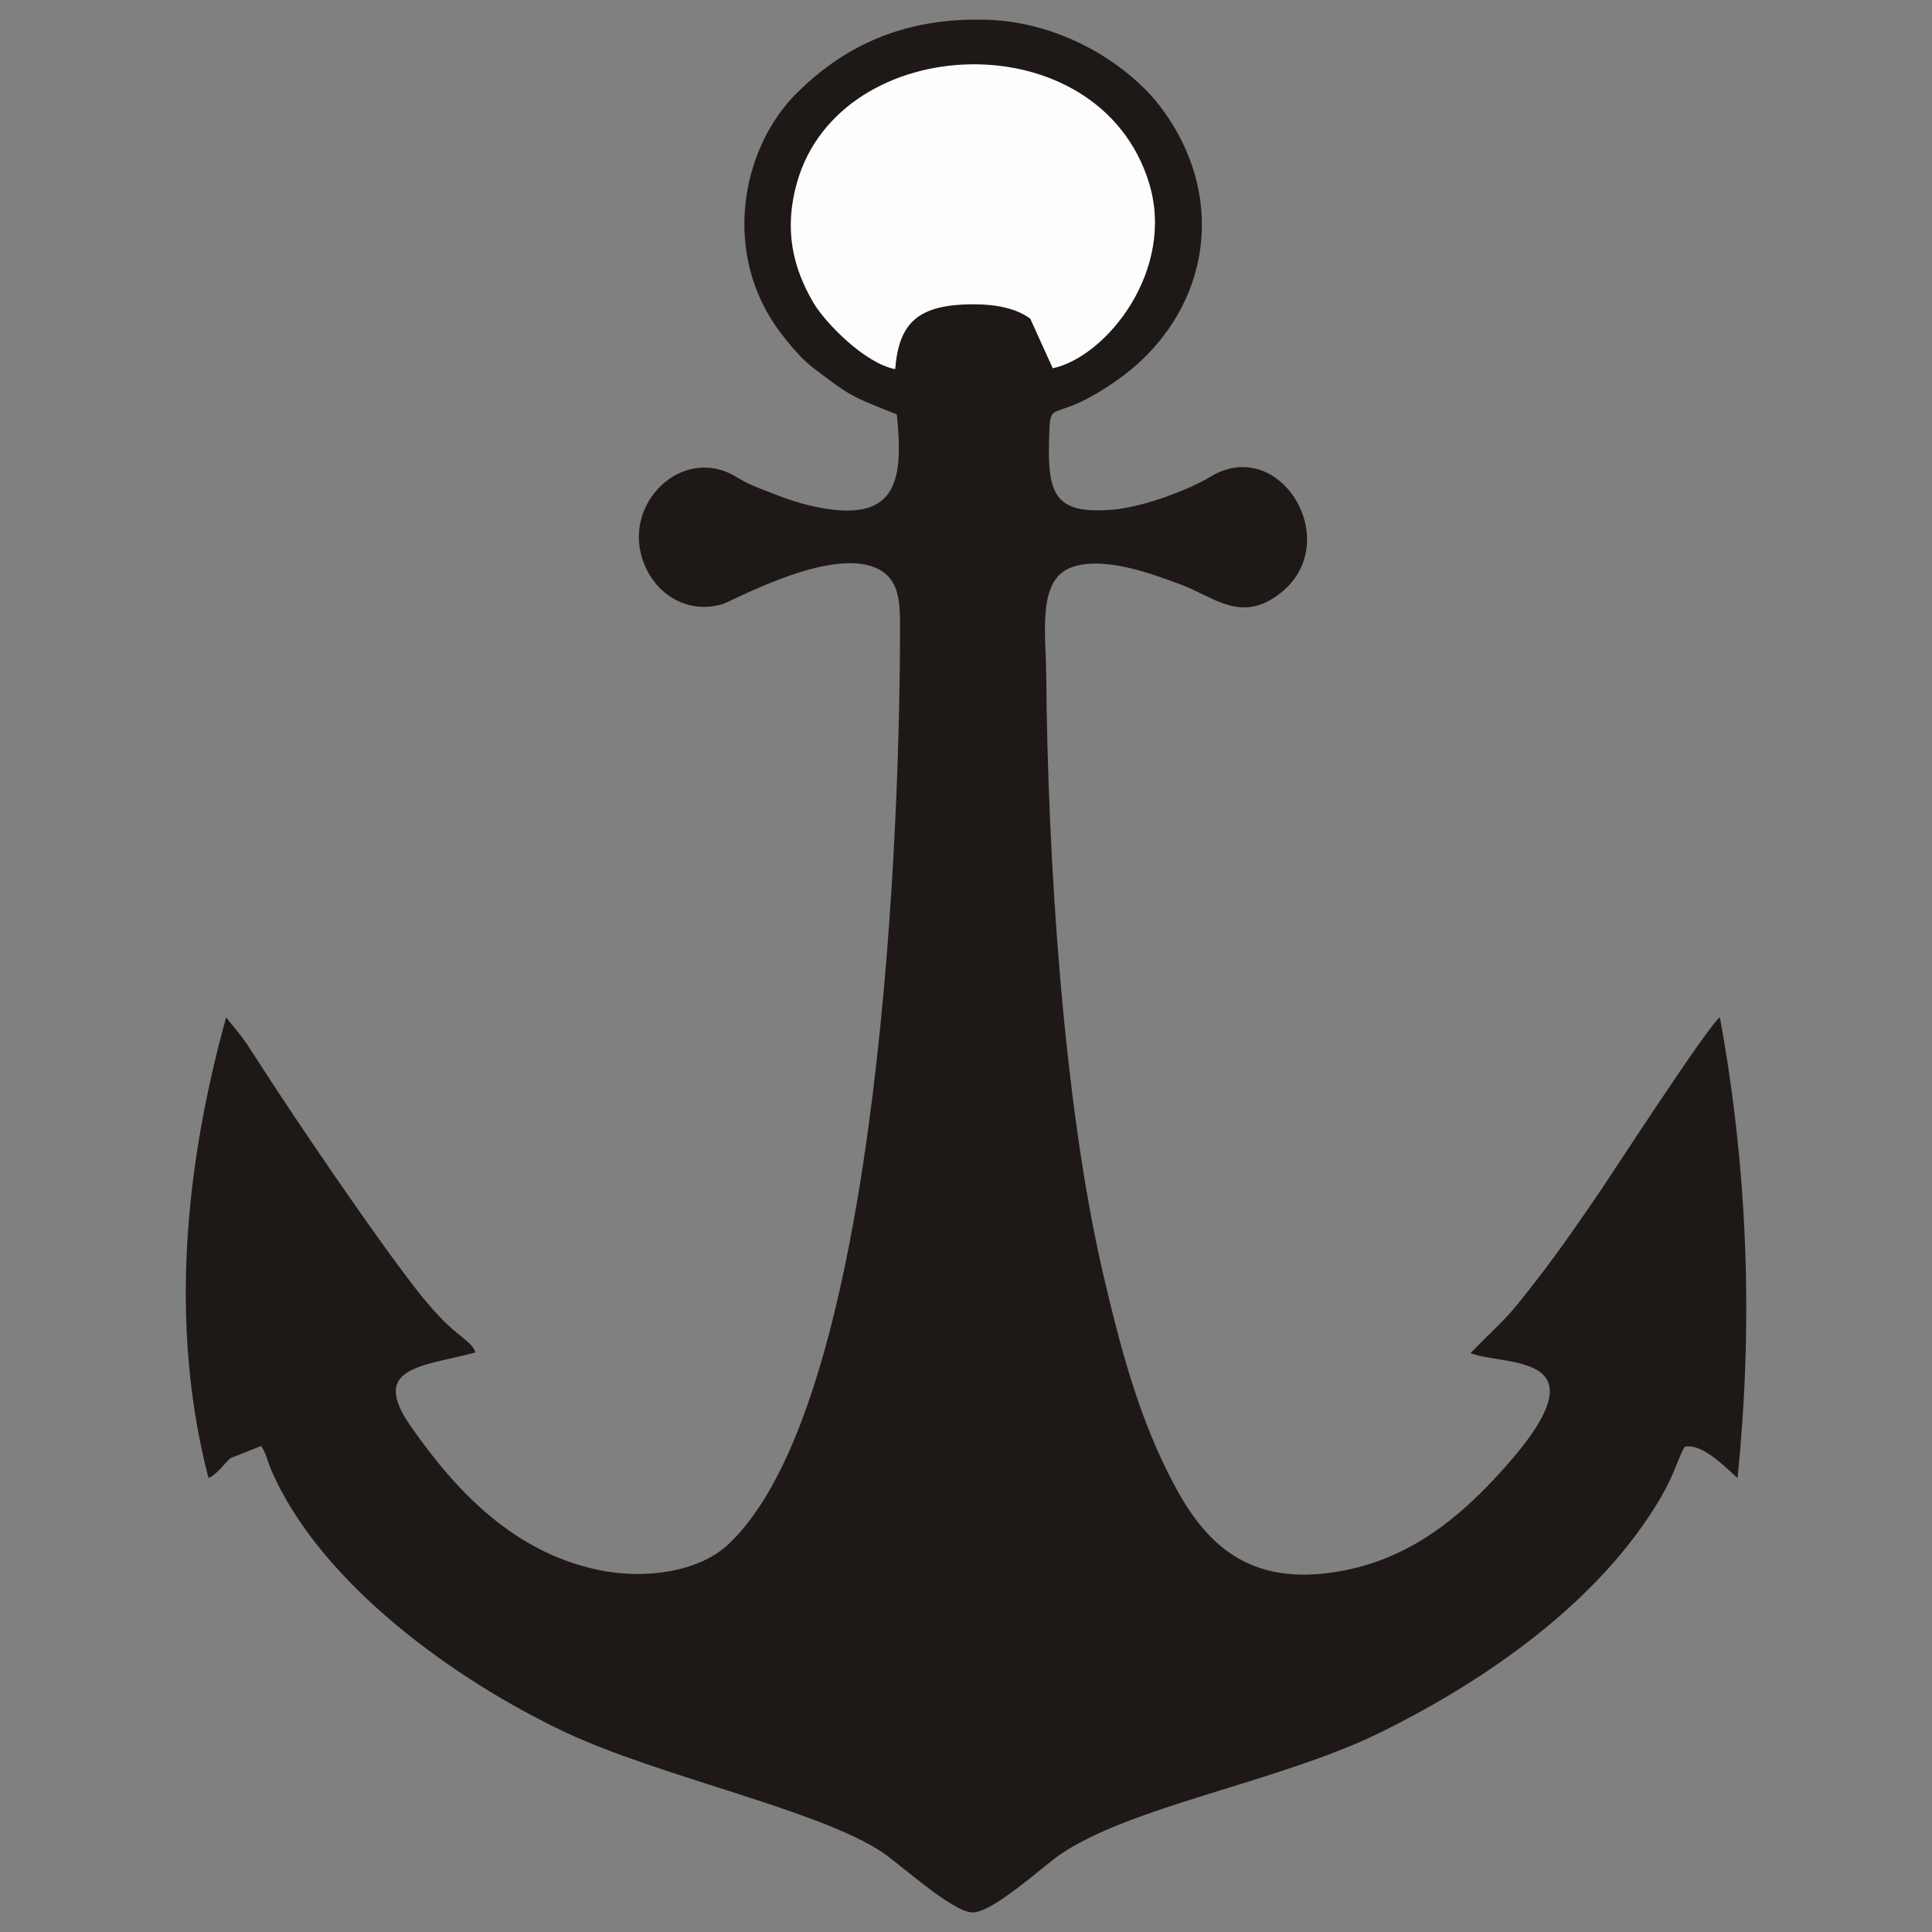
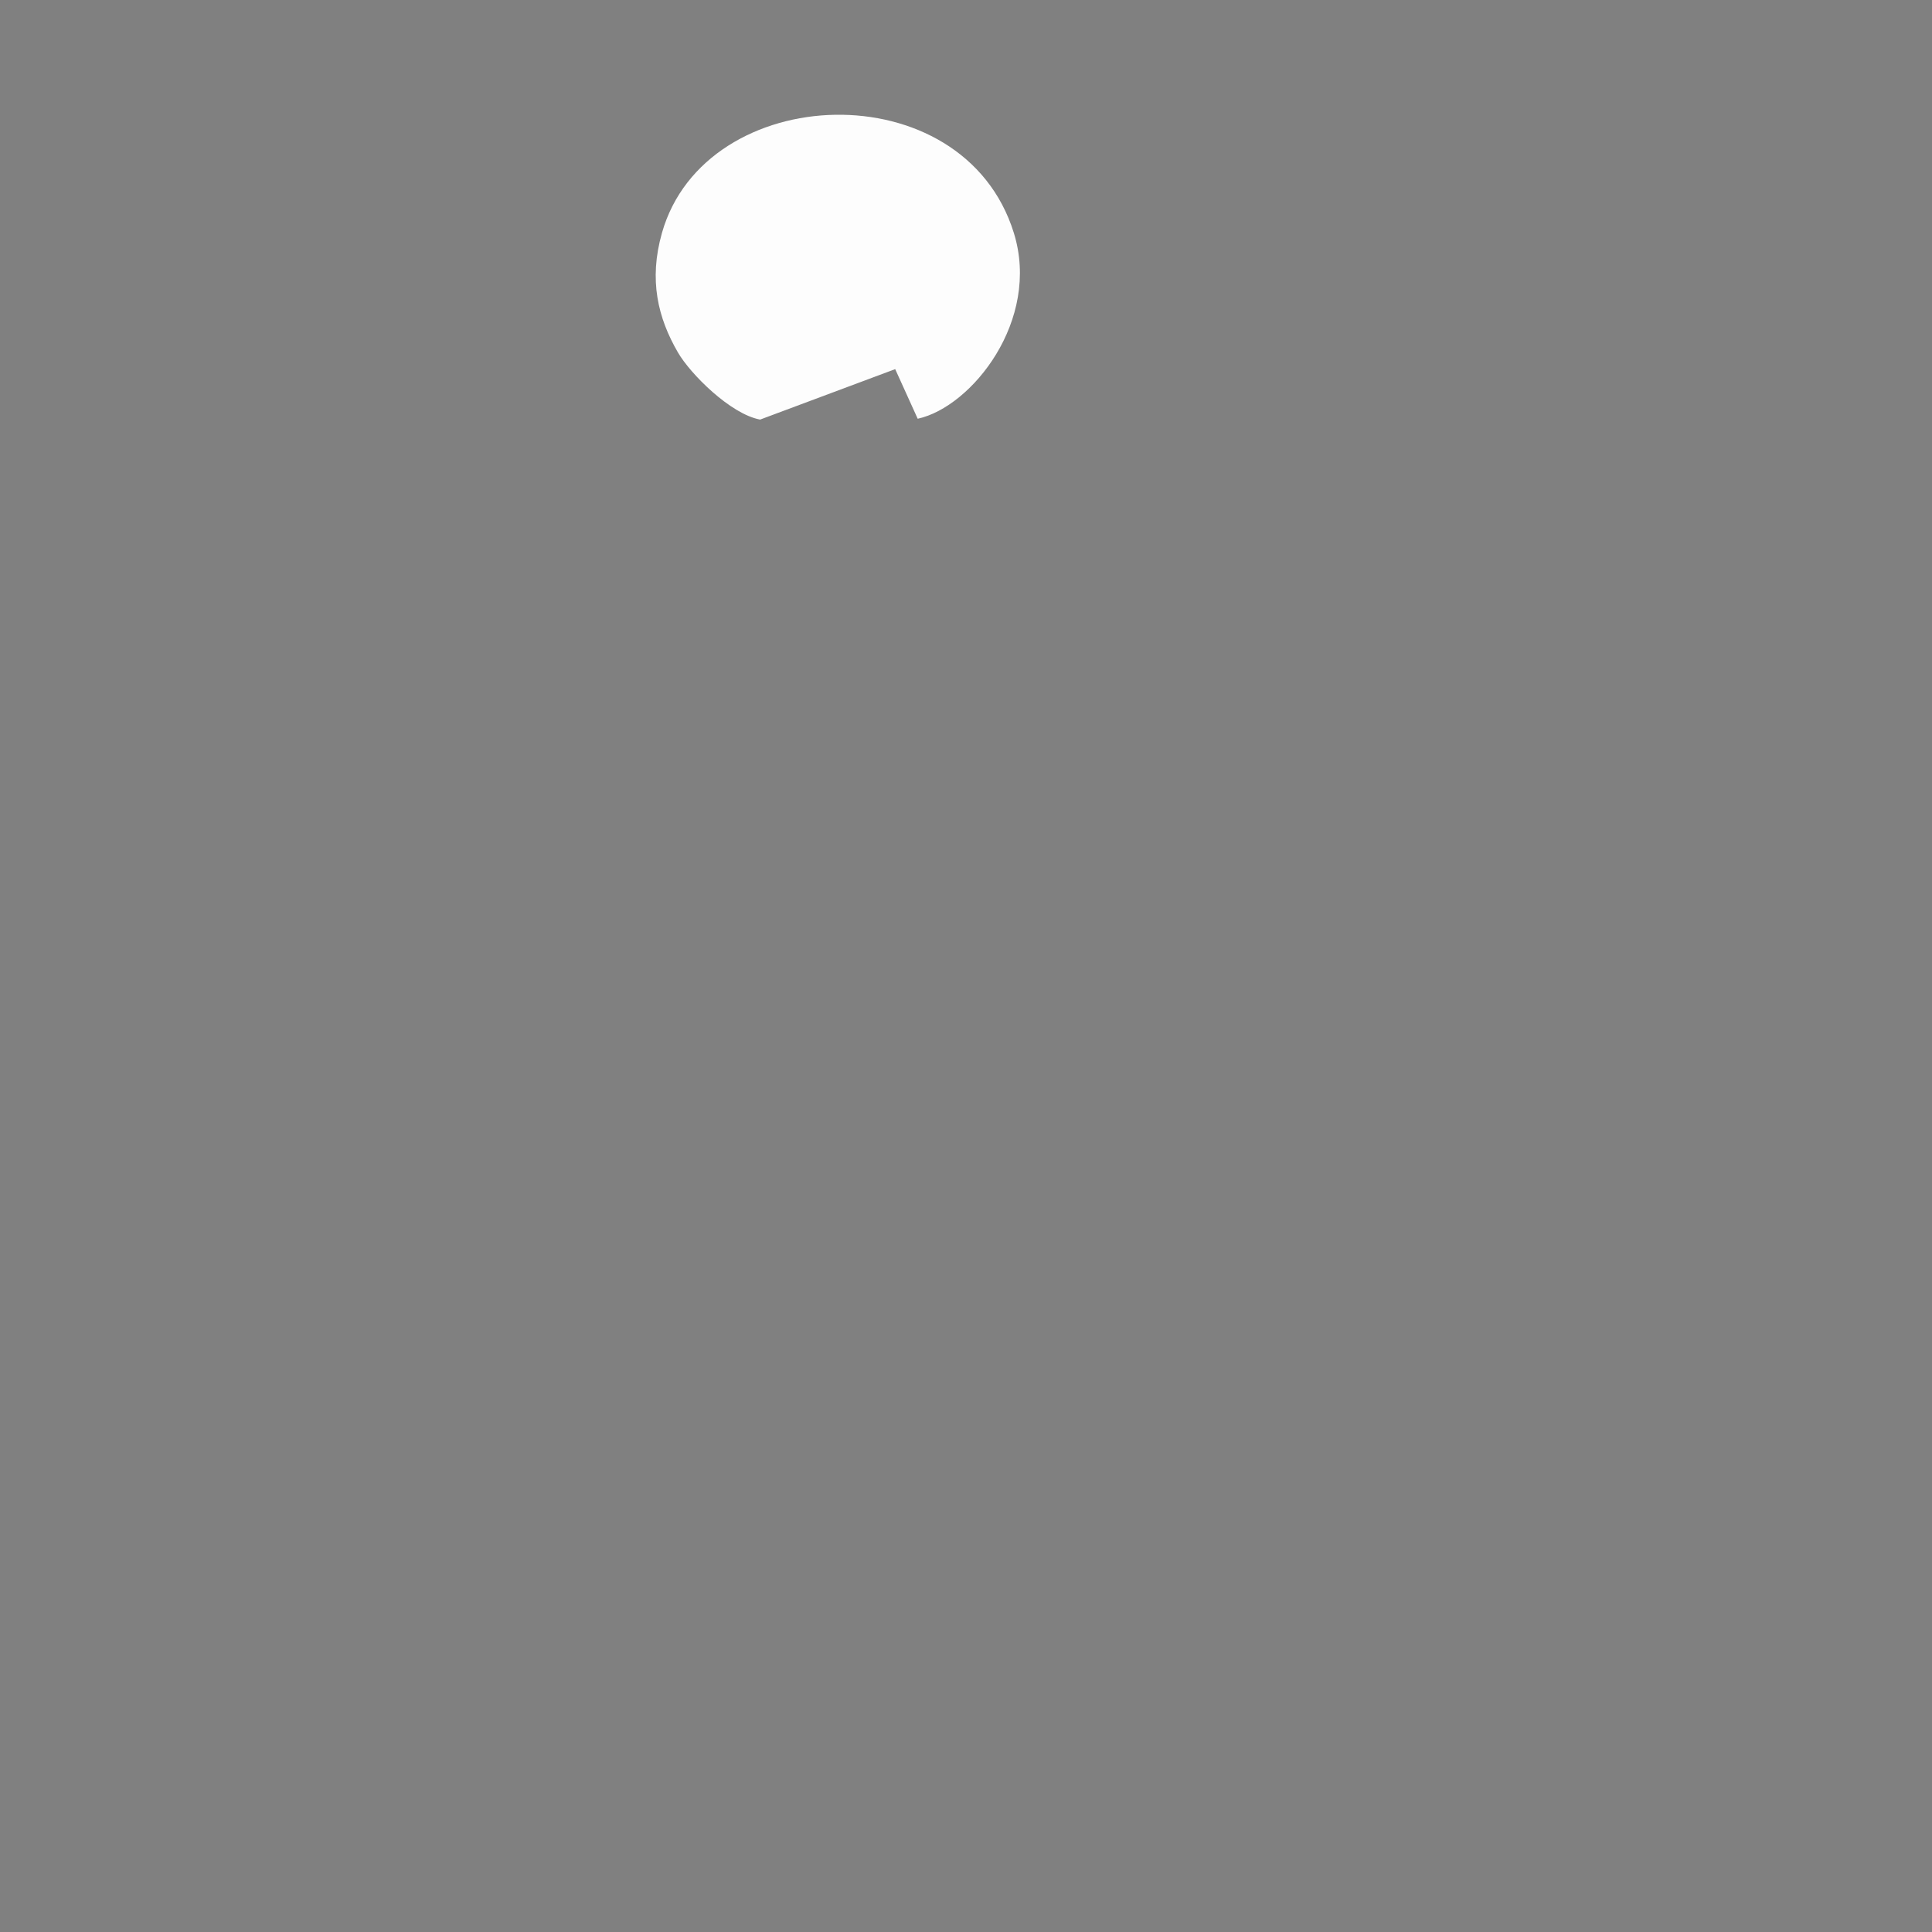
<svg xmlns="http://www.w3.org/2000/svg" xml:space="preserve" width="150mm" height="150mm" style="shape-rendering:geometricPrecision; text-rendering:geometricPrecision; image-rendering:optimizeQuality; fill-rule:evenodd; clip-rule:evenodd" viewBox="0 0 150 150">
  <rect x="0" y="0" width="150" height="150" fill="#808080" stroke="none" />
  <defs>
    <style type="text/css">
   
    .fil0 {fill:#1E1916}
    .fil1 {fill:#FDFDFD}
   
  </style>
  </defs>
  <g id="Capa_x0020_1">
-     <path class="fil0" d="M69.628 32.166c0.524,4.97 0.043,8.176 -5.428,7.344 -1.873,-0.285 -3.27,-0.824 -4.875,-1.455 -1.008,-0.396 -1.39,-0.559 -2.209,-1.054 -4.133,-2.493 -8.957,2.131 -7.11,6.764 1.007,2.527 3.491,3.898 6.071,3.144 0.858,-0.251 9.088,-4.887 12.485,-2.504 1.415,0.993 1.32,2.842 1.314,5.094 -0.053,18.102 -2.051,59.99 -13.39,70.455 -2.18,2.013 -6.257,2.736 -10.07,1.927 -6.501,-1.38 -10.959,-6.027 -14.536,-11.16 -3.213,-4.609 0.889,-4.614 5.021,-5.711 -0.189,-0.809 -1.324,-1.218 -2.822,-2.831 -1.013,-1.091 -1.635,-1.889 -2.547,-3.101 -3.186,-4.23 -8.538,-12.076 -11.527,-16.731 -1.145,-1.784 -1.117,-1.725 -2.45,-3.353 -3.67,13.275 -4.096,25.219 -1.371,35.753 0.584,-0.192 1.247,-1.125 1.699,-1.532l2.388 -0.948c0.336,0.417 0.561,1.341 0.802,1.897 3.806,8.763 14.211,16.251 22.725,20.285 7.392,3.502 20.007,6.122 24.811,9.436 1.321,0.911 5.321,4.534 6.866,4.596 1.562,0.063 5.467,-3.552 6.788,-4.464 5.507,-3.802 17.099,-5.664 24.918,-9.512 8.338,-4.104 17.044,-10.213 21.733,-18.191 1.167,-1.986 1.344,-3.094 1.89,-3.989 1.365,-0.29 3.142,1.585 4.099,2.431 1.178,-11.595 0.877,-23.485 -1.37,-35.764 -0.741,0.368 -8.533,12.373 -9.215,13.372 -1.521,2.228 -3.068,4.493 -4.699,6.611 -3.006,3.904 -2.469,3.031 -5.449,6.08 2.724,1.087 11.277,-0.269 1.816,9.805 -3.485,3.71 -7.48,6.655 -13.098,7.298 -7.027,0.804 -10.035,-3.438 -12.23,-7.859 -2.326,-4.684 -3.666,-9.619 -5.007,-15.373 -3.083,-13.229 -4.305,-32.156 -4.422,-46.513 -0.026,-3.22 -0.717,-7.388 1.958,-8.361 2.535,-0.923 6.346,0.544 8.409,1.298 2.591,0.947 4.644,3.024 7.625,0.849 5.343,-3.898 0.234,-12.513 -5.242,-9.185 -1.616,0.982 -5.164,2.348 -7.558,2.554 -4.443,0.383 -5.082,-1.114 -4.974,-5.314 0.096,-3.738 0.017,-1.007 5.335,-4.773 7.018,-4.97 8.74,-13.897 3.397,-21.082 -2.365,-3.181 -7.481,-6.664 -13.517,-6.863 -6.801,-0.224 -11.352,2.292 -14.751,5.639 -4.418,4.352 -5.909,12.584 -1.32,18.647 0.649,0.858 1.65,2.05 2.461,2.672 2.958,2.268 3.011,2.271 6.575,3.674z" />
-     <path class="fil1" d="M69.503 28.659c0.288,-3.598 1.756,-5.039 6.125,-5.033 1.671,0.002 3.268,0.302 4.361,1.116l1.747 3.852c4.195,-0.907 9.57,-7.653 7.464,-14.429 -3.925,-12.631 -23.961,-11.823 -27.319,-0.001 -1.04,3.663 -0.313,6.614 1.246,9.295 0.958,1.648 4.069,4.776 6.375,5.2z" />
+     <path class="fil1" d="M69.503 28.659l1.747 3.852c4.195,-0.907 9.57,-7.653 7.464,-14.429 -3.925,-12.631 -23.961,-11.823 -27.319,-0.001 -1.04,3.663 -0.313,6.614 1.246,9.295 0.958,1.648 4.069,4.776 6.375,5.2z" />
  </g>
</svg>